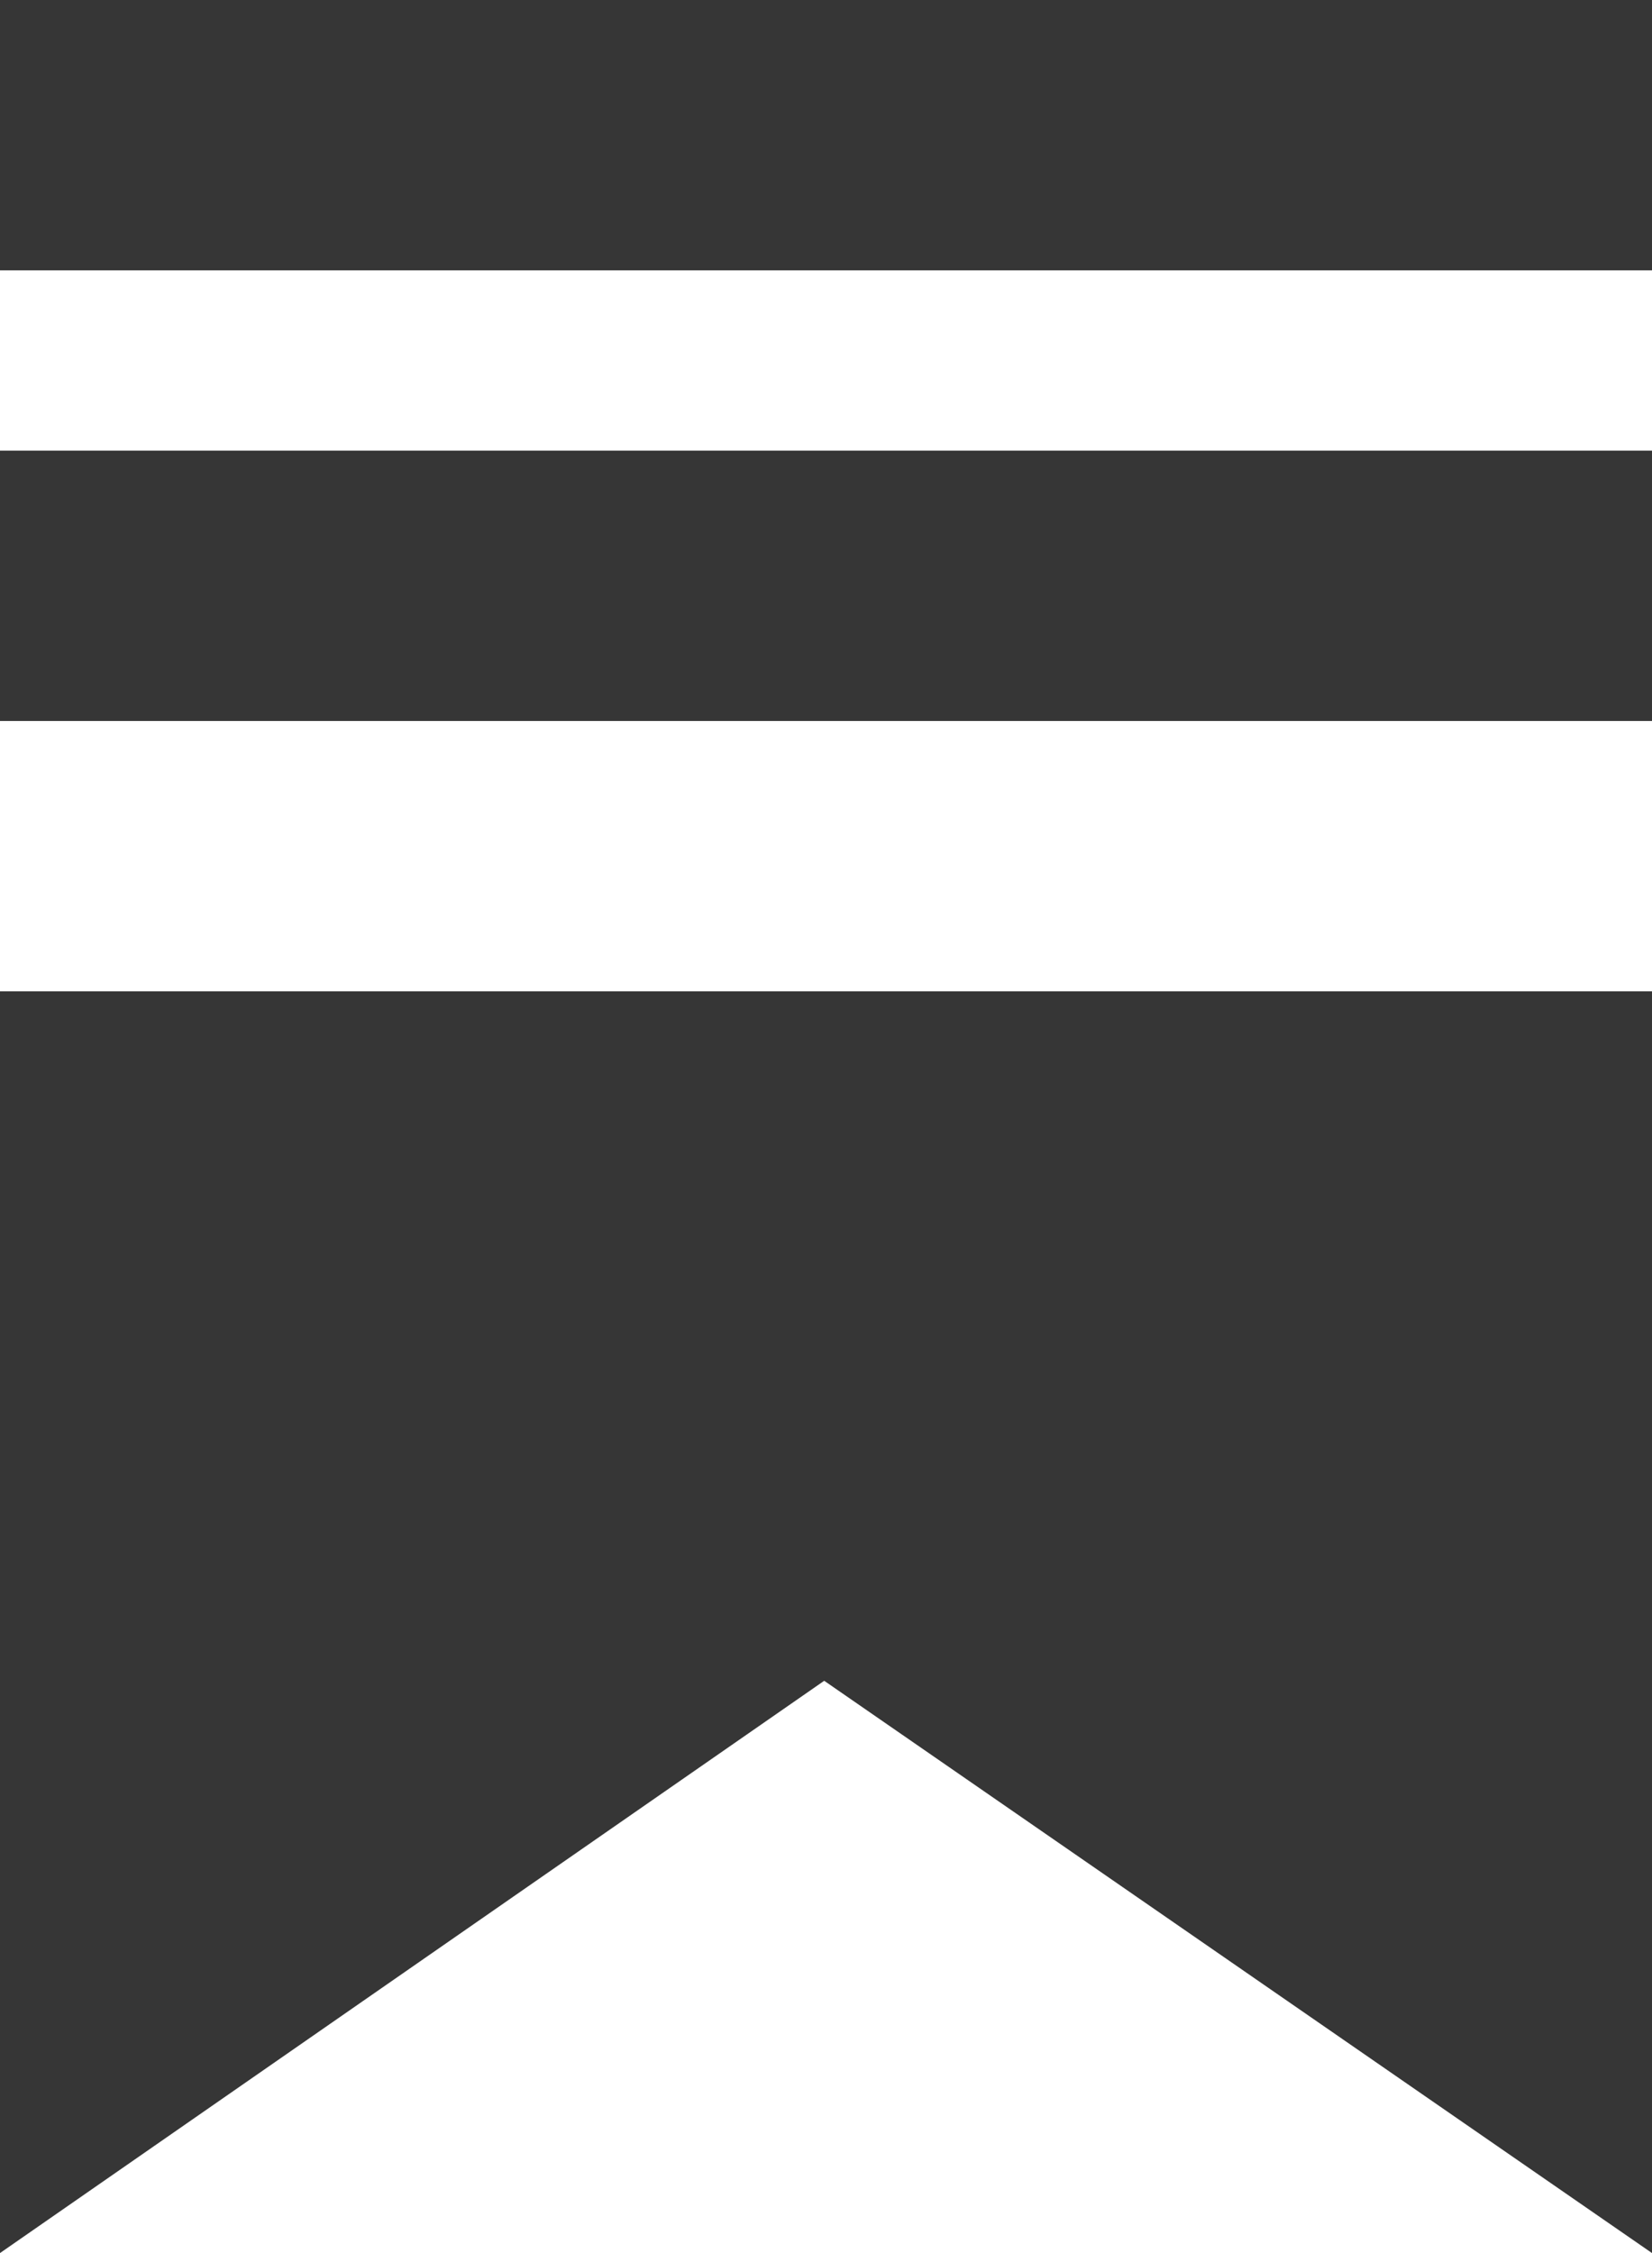
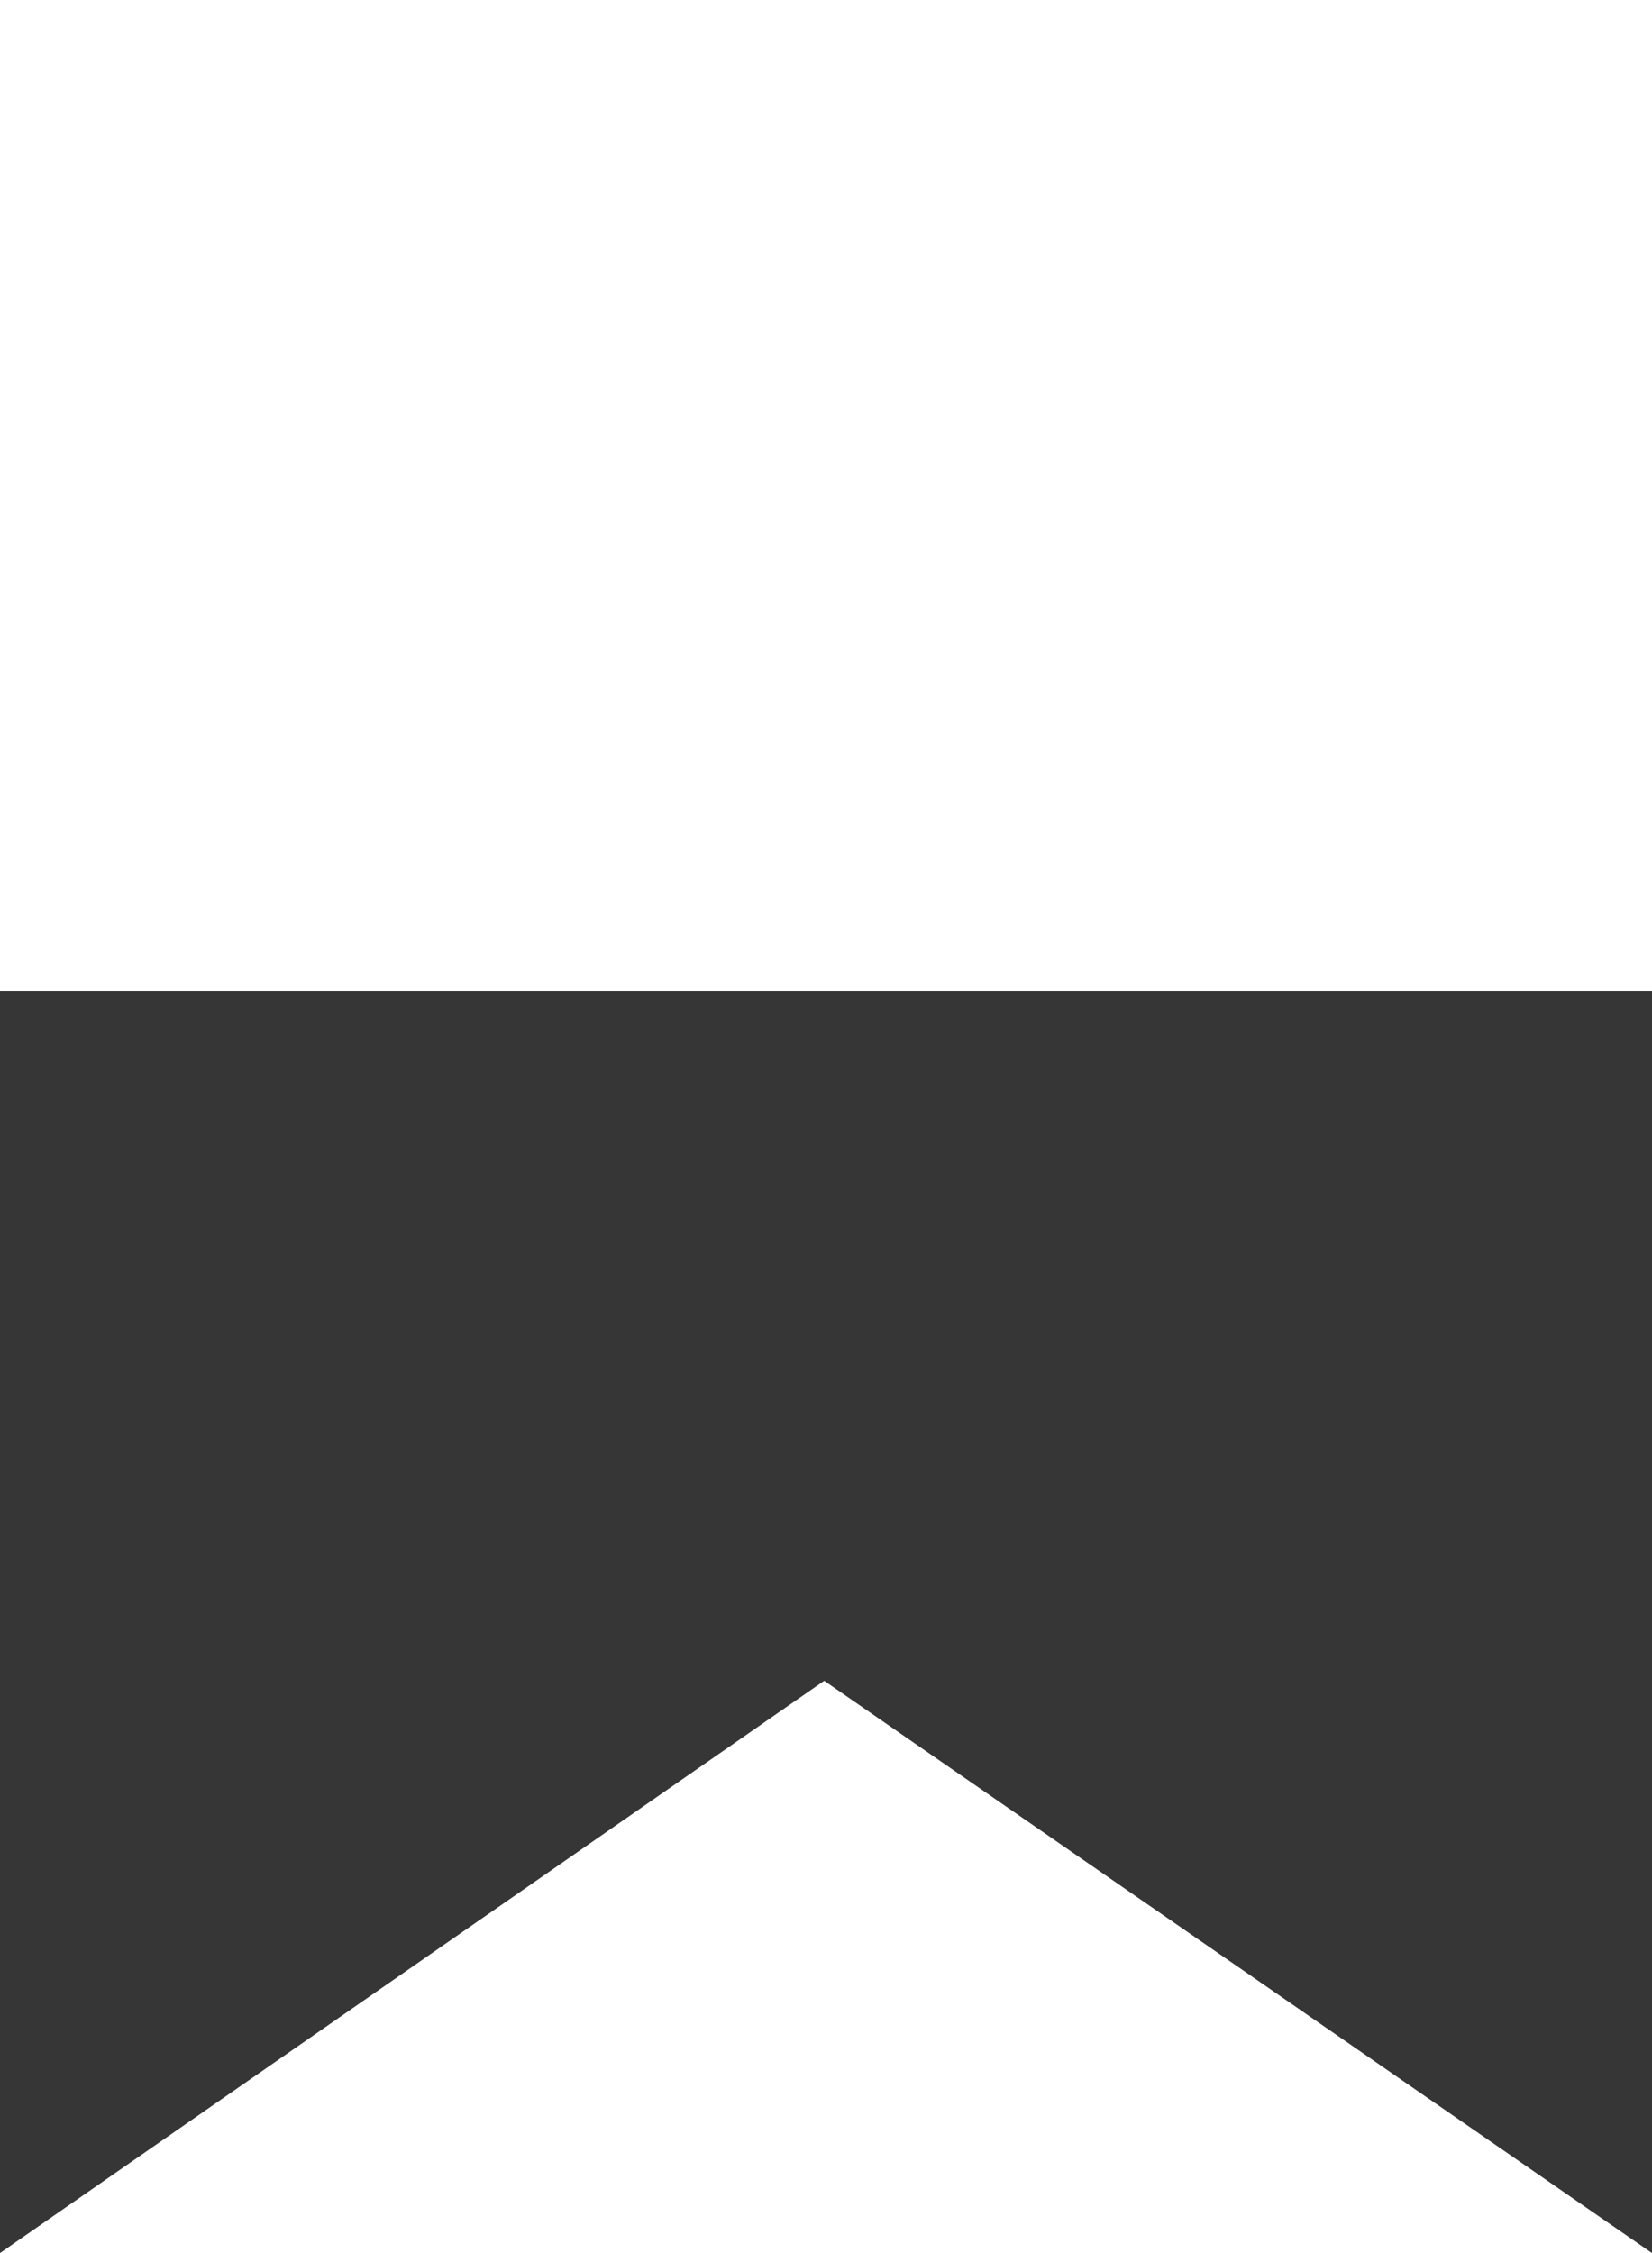
<svg xmlns="http://www.w3.org/2000/svg" width="22" height="30" viewBox="0 0 22 30" fill="none">
-   <path fill-rule="evenodd" clip-rule="evenodd" d="M0 3.6H22V0H0V3.6Z" fill="#363636" />
-   <path fill-rule="evenodd" clip-rule="evenodd" d="M0 9.6H22V6H0V9.6Z" fill="#363636" />
+   <path fill-rule="evenodd" clip-rule="evenodd" d="M0 3.6V0H0V3.6Z" fill="#363636" />
  <path fill-rule="evenodd" clip-rule="evenodd" d="M0 13.2V30L10.976 22.38L22 30V13.2H0Z" fill="#363636" />
</svg>